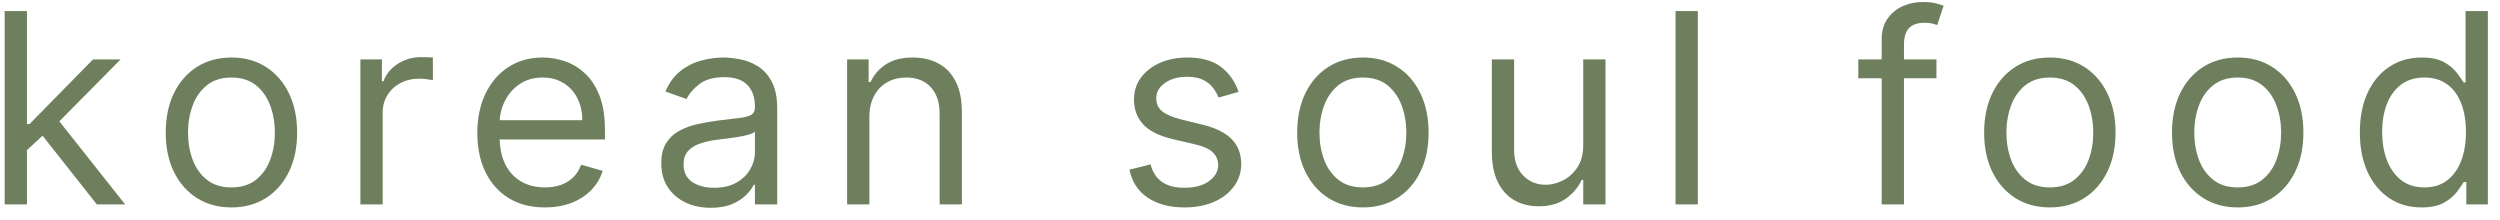
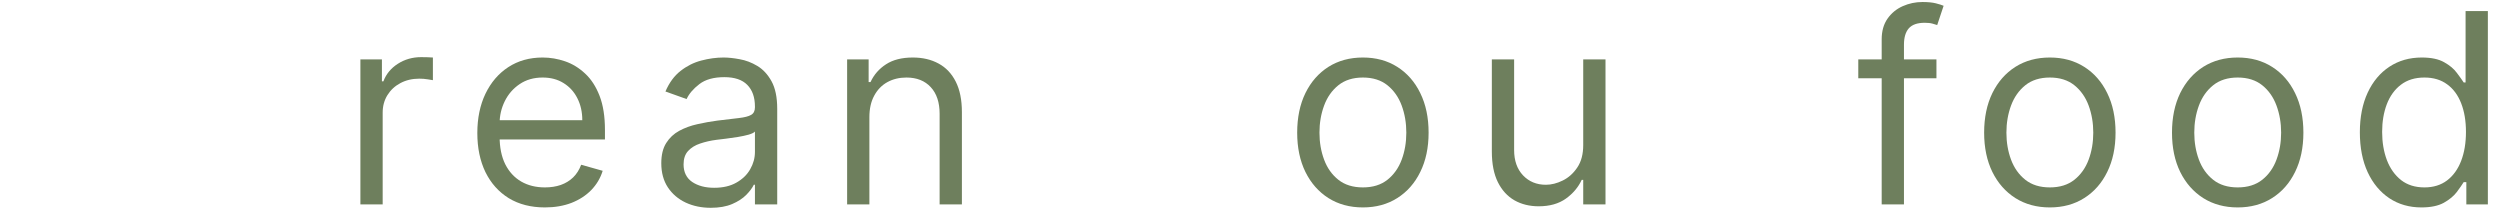
<svg xmlns="http://www.w3.org/2000/svg" width="159" height="14" viewBox="0 0 159 14" fill="none">
  <path d="M154.001 13.192C153.233 13.192 152.554 12.998 151.966 12.61C151.378 12.217 150.917 11.665 150.585 10.953C150.253 10.236 150.087 9.39 150.087 8.413C150.087 7.444 150.253 6.604 150.585 5.892C150.917 5.179 151.38 4.629 151.972 4.24C152.564 3.852 153.249 3.658 154.025 3.658C154.626 3.658 155.1 3.758 155.448 3.958C155.801 4.154 156.069 4.379 156.253 4.631C156.441 4.879 156.587 5.083 156.691 5.243H156.811V0.704H158.228V13H156.859V11.583H156.691C156.587 11.751 156.439 11.963 156.247 12.22C156.055 12.472 155.781 12.698 155.424 12.898C155.068 13.094 154.594 13.192 154.001 13.192ZM154.194 11.919C154.762 11.919 155.242 11.771 155.634 11.475C156.027 11.175 156.325 10.761 156.529 10.232C156.733 9.7 156.835 9.086 156.835 8.389C156.835 7.701 156.735 7.098 156.535 6.582C156.335 6.062 156.039 5.657 155.646 5.369C155.254 5.077 154.77 4.931 154.194 4.931C153.593 4.931 153.093 5.085 152.693 5.393C152.296 5.697 151.998 6.112 151.798 6.636C151.602 7.156 151.504 7.741 151.504 8.389C151.504 9.046 151.604 9.642 151.804 10.178C152.008 10.711 152.308 11.135 152.705 11.451C153.105 11.763 153.601 11.919 154.194 11.919Z" fill="#6E7F5D" />
  <path d="M142.318 13.192C141.485 13.192 140.755 12.994 140.126 12.598C139.502 12.201 139.014 11.647 138.661 10.935C138.313 10.222 138.139 9.39 138.139 8.437C138.139 7.476 138.313 6.638 138.661 5.922C139.014 5.205 139.502 4.649 140.126 4.252C140.755 3.856 141.485 3.658 142.318 3.658C143.15 3.658 143.879 3.856 144.503 4.252C145.132 4.649 145.62 5.205 145.968 5.922C146.32 6.638 146.496 7.476 146.496 8.437C146.496 9.39 146.32 10.222 145.968 10.935C145.62 11.647 145.132 12.201 144.503 12.598C143.879 12.994 143.15 13.192 142.318 13.192ZM142.318 11.919C142.95 11.919 143.471 11.757 143.879 11.433C144.287 11.109 144.589 10.682 144.785 10.154C144.981 9.626 145.08 9.053 145.08 8.437C145.08 7.821 144.981 7.246 144.785 6.714C144.589 6.182 144.287 5.751 143.879 5.423C143.471 5.095 142.95 4.931 142.318 4.931C141.685 4.931 141.165 5.095 140.757 5.423C140.349 5.751 140.046 6.182 139.85 6.714C139.654 7.246 139.556 7.821 139.556 8.437C139.556 9.053 139.654 9.626 139.85 10.154C140.046 10.682 140.349 11.109 140.757 11.433C141.165 11.757 141.685 11.919 142.318 11.919Z" fill="#6E7F5D" />
  <path d="M130.37 13.192C129.538 13.192 128.807 12.994 128.179 12.598C127.554 12.201 127.066 11.647 126.714 10.935C126.366 10.222 126.191 9.39 126.191 8.437C126.191 7.476 126.366 6.638 126.714 5.922C127.066 5.205 127.554 4.649 128.179 4.252C128.807 3.856 129.538 3.658 130.37 3.658C131.203 3.658 131.931 3.856 132.555 4.252C133.184 4.649 133.672 5.205 134.02 5.922C134.373 6.638 134.549 7.476 134.549 8.437C134.549 9.39 134.373 10.222 134.02 10.935C133.672 11.647 133.184 12.201 132.555 12.598C131.931 12.994 131.203 13.192 130.37 13.192ZM130.37 11.919C131.002 11.919 131.523 11.757 131.931 11.433C132.339 11.109 132.641 10.682 132.838 10.154C133.034 9.626 133.132 9.053 133.132 8.437C133.132 7.821 133.034 7.246 132.838 6.714C132.641 6.182 132.339 5.751 131.931 5.423C131.523 5.095 131.002 4.931 130.37 4.931C129.738 4.931 129.217 5.095 128.809 5.423C128.401 5.751 128.099 6.182 127.902 6.714C127.706 7.246 127.608 7.821 127.608 8.437C127.608 9.053 127.706 9.626 127.902 10.154C128.099 10.682 128.401 11.109 128.809 11.433C129.217 11.757 129.738 11.919 130.37 11.919Z" fill="#6E7F5D" />
  <path d="M123.158 3.778V4.979H118.187V3.778H123.158ZM119.675 13V2.505C119.675 1.977 119.8 1.537 120.048 1.184C120.296 0.832 120.618 0.568 121.014 0.392C121.411 0.216 121.829 0.128 122.269 0.128C122.617 0.128 122.902 0.156 123.122 0.212C123.342 0.268 123.506 0.32 123.614 0.368L123.206 1.593C123.134 1.569 123.034 1.539 122.906 1.503C122.781 1.467 122.617 1.449 122.413 1.449C121.945 1.449 121.607 1.567 121.399 1.803C121.194 2.039 121.092 2.385 121.092 2.842V13H119.675Z" fill="#6E7F5D" />
-   <path d="M107.982 0.704V13H106.565V0.704H107.982Z" fill="#6E7F5D" />
  <path d="M100.693 9.23V3.778H102.11V13H100.693V11.439H100.597C100.381 11.907 100.045 12.306 99.588 12.634C99.132 12.958 98.556 13.12 97.859 13.12C97.283 13.12 96.77 12.994 96.322 12.742C95.874 12.486 95.522 12.101 95.266 11.589C95.009 11.073 94.881 10.422 94.881 9.638V3.778H96.298V9.542C96.298 10.214 96.486 10.751 96.863 11.151C97.243 11.551 97.727 11.751 98.316 11.751C98.668 11.751 99.026 11.661 99.39 11.481C99.758 11.301 100.067 11.025 100.315 10.653C100.567 10.28 100.693 9.806 100.693 9.23Z" fill="#6E7F5D" />
  <path d="M86.68 13.192C85.848 13.192 85.117 12.994 84.489 12.598C83.864 12.201 83.376 11.647 83.024 10.935C82.676 10.222 82.501 9.39 82.501 8.437C82.501 7.476 82.676 6.638 83.024 5.922C83.376 5.205 83.864 4.649 84.489 4.252C85.117 3.856 85.848 3.658 86.68 3.658C87.513 3.658 88.241 3.856 88.865 4.252C89.494 4.649 89.982 5.205 90.33 5.922C90.683 6.638 90.859 7.476 90.859 8.437C90.859 9.39 90.683 10.222 90.33 10.935C89.982 11.647 89.494 12.201 88.865 12.598C88.241 12.994 87.513 13.192 86.68 13.192ZM86.68 11.919C87.312 11.919 87.833 11.757 88.241 11.433C88.649 11.109 88.951 10.682 89.148 10.154C89.344 9.626 89.442 9.053 89.442 8.437C89.442 7.821 89.344 7.246 89.148 6.714C88.951 6.182 88.649 5.751 88.241 5.423C87.833 5.095 87.312 4.931 86.68 4.931C86.048 4.931 85.527 5.095 85.119 5.423C84.711 5.751 84.409 6.182 84.213 6.714C84.016 7.246 83.918 7.821 83.918 8.437C83.918 9.053 84.016 9.626 84.213 10.154C84.409 10.682 84.711 11.109 85.119 11.433C85.527 11.757 86.048 11.919 86.68 11.919Z" fill="#6E7F5D" />
-   <path d="M78.773 5.843L77.5 6.204C77.42 5.992 77.302 5.785 77.146 5.585C76.994 5.381 76.786 5.213 76.522 5.081C76.257 4.949 75.919 4.883 75.507 4.883C74.942 4.883 74.472 5.013 74.096 5.273C73.724 5.529 73.538 5.855 73.538 6.252C73.538 6.604 73.666 6.882 73.922 7.086C74.178 7.29 74.578 7.46 75.123 7.597L76.492 7.933C77.316 8.133 77.93 8.439 78.335 8.851C78.739 9.26 78.941 9.786 78.941 10.43C78.941 10.959 78.789 11.431 78.485 11.847C78.184 12.264 77.764 12.592 77.224 12.832C76.684 13.072 76.055 13.192 75.339 13.192C74.398 13.192 73.62 12.988 73.003 12.58C72.387 12.171 71.997 11.575 71.832 10.791L73.177 10.454C73.305 10.951 73.548 11.323 73.904 11.571C74.264 11.819 74.734 11.943 75.315 11.943C75.975 11.943 76.499 11.803 76.888 11.523C77.28 11.239 77.476 10.899 77.476 10.502C77.476 10.182 77.364 9.914 77.14 9.698C76.916 9.478 76.572 9.314 76.107 9.206L74.57 8.845C73.726 8.645 73.105 8.335 72.709 7.915C72.317 7.491 72.121 6.96 72.121 6.324C72.121 5.803 72.267 5.343 72.559 4.943C72.855 4.543 73.257 4.228 73.766 4C74.278 3.772 74.858 3.658 75.507 3.658C76.419 3.658 77.136 3.858 77.656 4.258C78.18 4.659 78.553 5.187 78.773 5.843Z" fill="#6E7F5D" />
  <path d="M55.293 7.452V13H53.877V3.778H55.245V5.219H55.365C55.581 4.751 55.91 4.375 56.35 4.09C56.79 3.802 57.359 3.658 58.055 3.658C58.679 3.658 59.226 3.786 59.694 4.042C60.162 4.294 60.527 4.679 60.787 5.195C61.047 5.707 61.177 6.356 61.177 7.14V13H59.76V7.236C59.76 6.512 59.572 5.948 59.196 5.543C58.82 5.135 58.303 4.931 57.647 4.931C57.195 4.931 56.79 5.029 56.434 5.225C56.082 5.421 55.804 5.707 55.6 6.084C55.395 6.46 55.293 6.916 55.293 7.452Z" fill="#6E7F5D" />
  <path d="M45.204 13.216C44.62 13.216 44.089 13.106 43.613 12.886C43.137 12.662 42.758 12.34 42.478 11.919C42.198 11.495 42.058 10.983 42.058 10.382C42.058 9.854 42.162 9.426 42.37 9.098C42.578 8.765 42.857 8.505 43.205 8.317C43.553 8.129 43.937 7.989 44.358 7.897C44.782 7.801 45.208 7.725 45.636 7.669C46.197 7.597 46.651 7.543 46.999 7.507C47.352 7.466 47.608 7.4 47.768 7.308C47.932 7.216 48.014 7.056 48.014 6.828V6.78C48.014 6.188 47.852 5.727 47.528 5.399C47.207 5.071 46.721 4.907 46.069 4.907C45.392 4.907 44.862 5.055 44.478 5.351C44.093 5.647 43.823 5.964 43.667 6.3L42.322 5.819C42.562 5.259 42.883 4.823 43.283 4.511C43.687 4.194 44.127 3.974 44.604 3.85C45.084 3.722 45.556 3.658 46.021 3.658C46.317 3.658 46.657 3.694 47.041 3.766C47.429 3.834 47.804 3.976 48.164 4.192C48.528 4.409 48.83 4.735 49.071 5.171C49.311 5.607 49.431 6.192 49.431 6.924V13H48.014V11.751H47.942C47.846 11.951 47.686 12.165 47.462 12.394C47.237 12.622 46.939 12.816 46.567 12.976C46.195 13.136 45.74 13.216 45.204 13.216ZM45.42 11.943C45.981 11.943 46.453 11.833 46.837 11.613C47.225 11.393 47.518 11.109 47.714 10.761C47.914 10.412 48.014 10.046 48.014 9.662V8.365C47.954 8.437 47.822 8.503 47.618 8.563C47.417 8.619 47.185 8.669 46.921 8.713C46.661 8.753 46.407 8.789 46.159 8.821C45.915 8.849 45.716 8.873 45.564 8.893C45.196 8.941 44.852 9.019 44.532 9.128C44.215 9.232 43.959 9.39 43.763 9.602C43.571 9.81 43.475 10.094 43.475 10.454C43.475 10.947 43.657 11.319 44.021 11.571C44.39 11.819 44.856 11.943 45.42 11.943Z" fill="#6E7F5D" />
  <path d="M34.657 13.192C33.768 13.192 33.002 12.996 32.357 12.604C31.717 12.207 31.223 11.655 30.874 10.947C30.53 10.234 30.358 9.406 30.358 8.461C30.358 7.517 30.53 6.684 30.874 5.964C31.223 5.239 31.707 4.675 32.327 4.27C32.952 3.862 33.68 3.658 34.513 3.658C34.993 3.658 35.467 3.738 35.935 3.898C36.404 4.058 36.83 4.319 37.214 4.679C37.599 5.035 37.905 5.507 38.133 6.096C38.361 6.684 38.475 7.408 38.475 8.269V8.869H31.366V7.645H37.034C37.034 7.124 36.93 6.66 36.722 6.252C36.518 5.843 36.226 5.521 35.845 5.285C35.469 5.049 35.025 4.931 34.513 4.931C33.948 4.931 33.46 5.071 33.048 5.351C32.639 5.627 32.325 5.988 32.105 6.432C31.885 6.876 31.775 7.352 31.775 7.861V8.677C31.775 9.374 31.895 9.964 32.135 10.448C32.379 10.929 32.717 11.295 33.15 11.547C33.582 11.795 34.084 11.919 34.657 11.919C35.029 11.919 35.365 11.867 35.665 11.763C35.969 11.655 36.232 11.495 36.452 11.283C36.672 11.067 36.842 10.799 36.962 10.478L38.331 10.863C38.187 11.327 37.945 11.735 37.605 12.087C37.264 12.436 36.844 12.708 36.344 12.904C35.843 13.096 35.281 13.192 34.657 13.192Z" fill="#6E7F5D" />
  <path d="M22.921 13V3.778H24.29V5.171H24.386C24.554 4.715 24.858 4.344 25.298 4.06C25.739 3.776 26.235 3.634 26.787 3.634C26.891 3.634 27.021 3.636 27.178 3.64C27.334 3.644 27.452 3.65 27.532 3.658V5.099C27.484 5.087 27.374 5.069 27.202 5.045C27.034 5.017 26.855 5.003 26.667 5.003C26.219 5.003 25.819 5.097 25.466 5.285C25.118 5.469 24.842 5.725 24.638 6.054C24.438 6.378 24.338 6.748 24.338 7.164V13H22.921Z" fill="#6E7F5D" />
-   <path d="M14.72 13.192C13.887 13.192 13.157 12.994 12.528 12.598C11.904 12.201 11.416 11.647 11.063 10.935C10.715 10.222 10.541 9.39 10.541 8.437C10.541 7.476 10.715 6.638 11.063 5.922C11.416 5.205 11.904 4.649 12.528 4.252C13.157 3.856 13.887 3.658 14.72 3.658C15.552 3.658 16.281 3.856 16.905 4.252C17.533 4.649 18.022 5.205 18.37 5.922C18.722 6.638 18.898 7.476 18.898 8.437C18.898 9.39 18.722 10.222 18.37 10.935C18.022 11.647 17.533 12.201 16.905 12.598C16.281 12.994 15.552 13.192 14.72 13.192ZM14.72 11.919C15.352 11.919 15.872 11.757 16.281 11.433C16.689 11.109 16.991 10.682 17.187 10.154C17.383 9.626 17.481 9.053 17.481 8.437C17.481 7.821 17.383 7.246 17.187 6.714C16.991 6.182 16.689 5.751 16.281 5.423C15.872 5.095 15.352 4.931 14.72 4.931C14.087 4.931 13.567 5.095 13.159 5.423C12.75 5.751 12.448 6.182 12.252 6.714C12.056 7.246 11.958 7.821 11.958 8.437C11.958 9.053 12.056 9.626 12.252 10.154C12.448 10.682 12.75 11.109 13.159 11.433C13.567 11.757 14.087 11.919 14.72 11.919Z" fill="#6E7F5D" />
-   <path d="M1.618 9.638L1.594 7.885H1.882L5.916 3.778H7.67L3.371 8.125H3.251L1.618 9.638ZM0.297 13V0.704H1.714V13H0.297ZM6.157 13L2.554 8.437L3.563 7.452L7.958 13H6.157Z" fill="#6E7F5D" />
</svg>